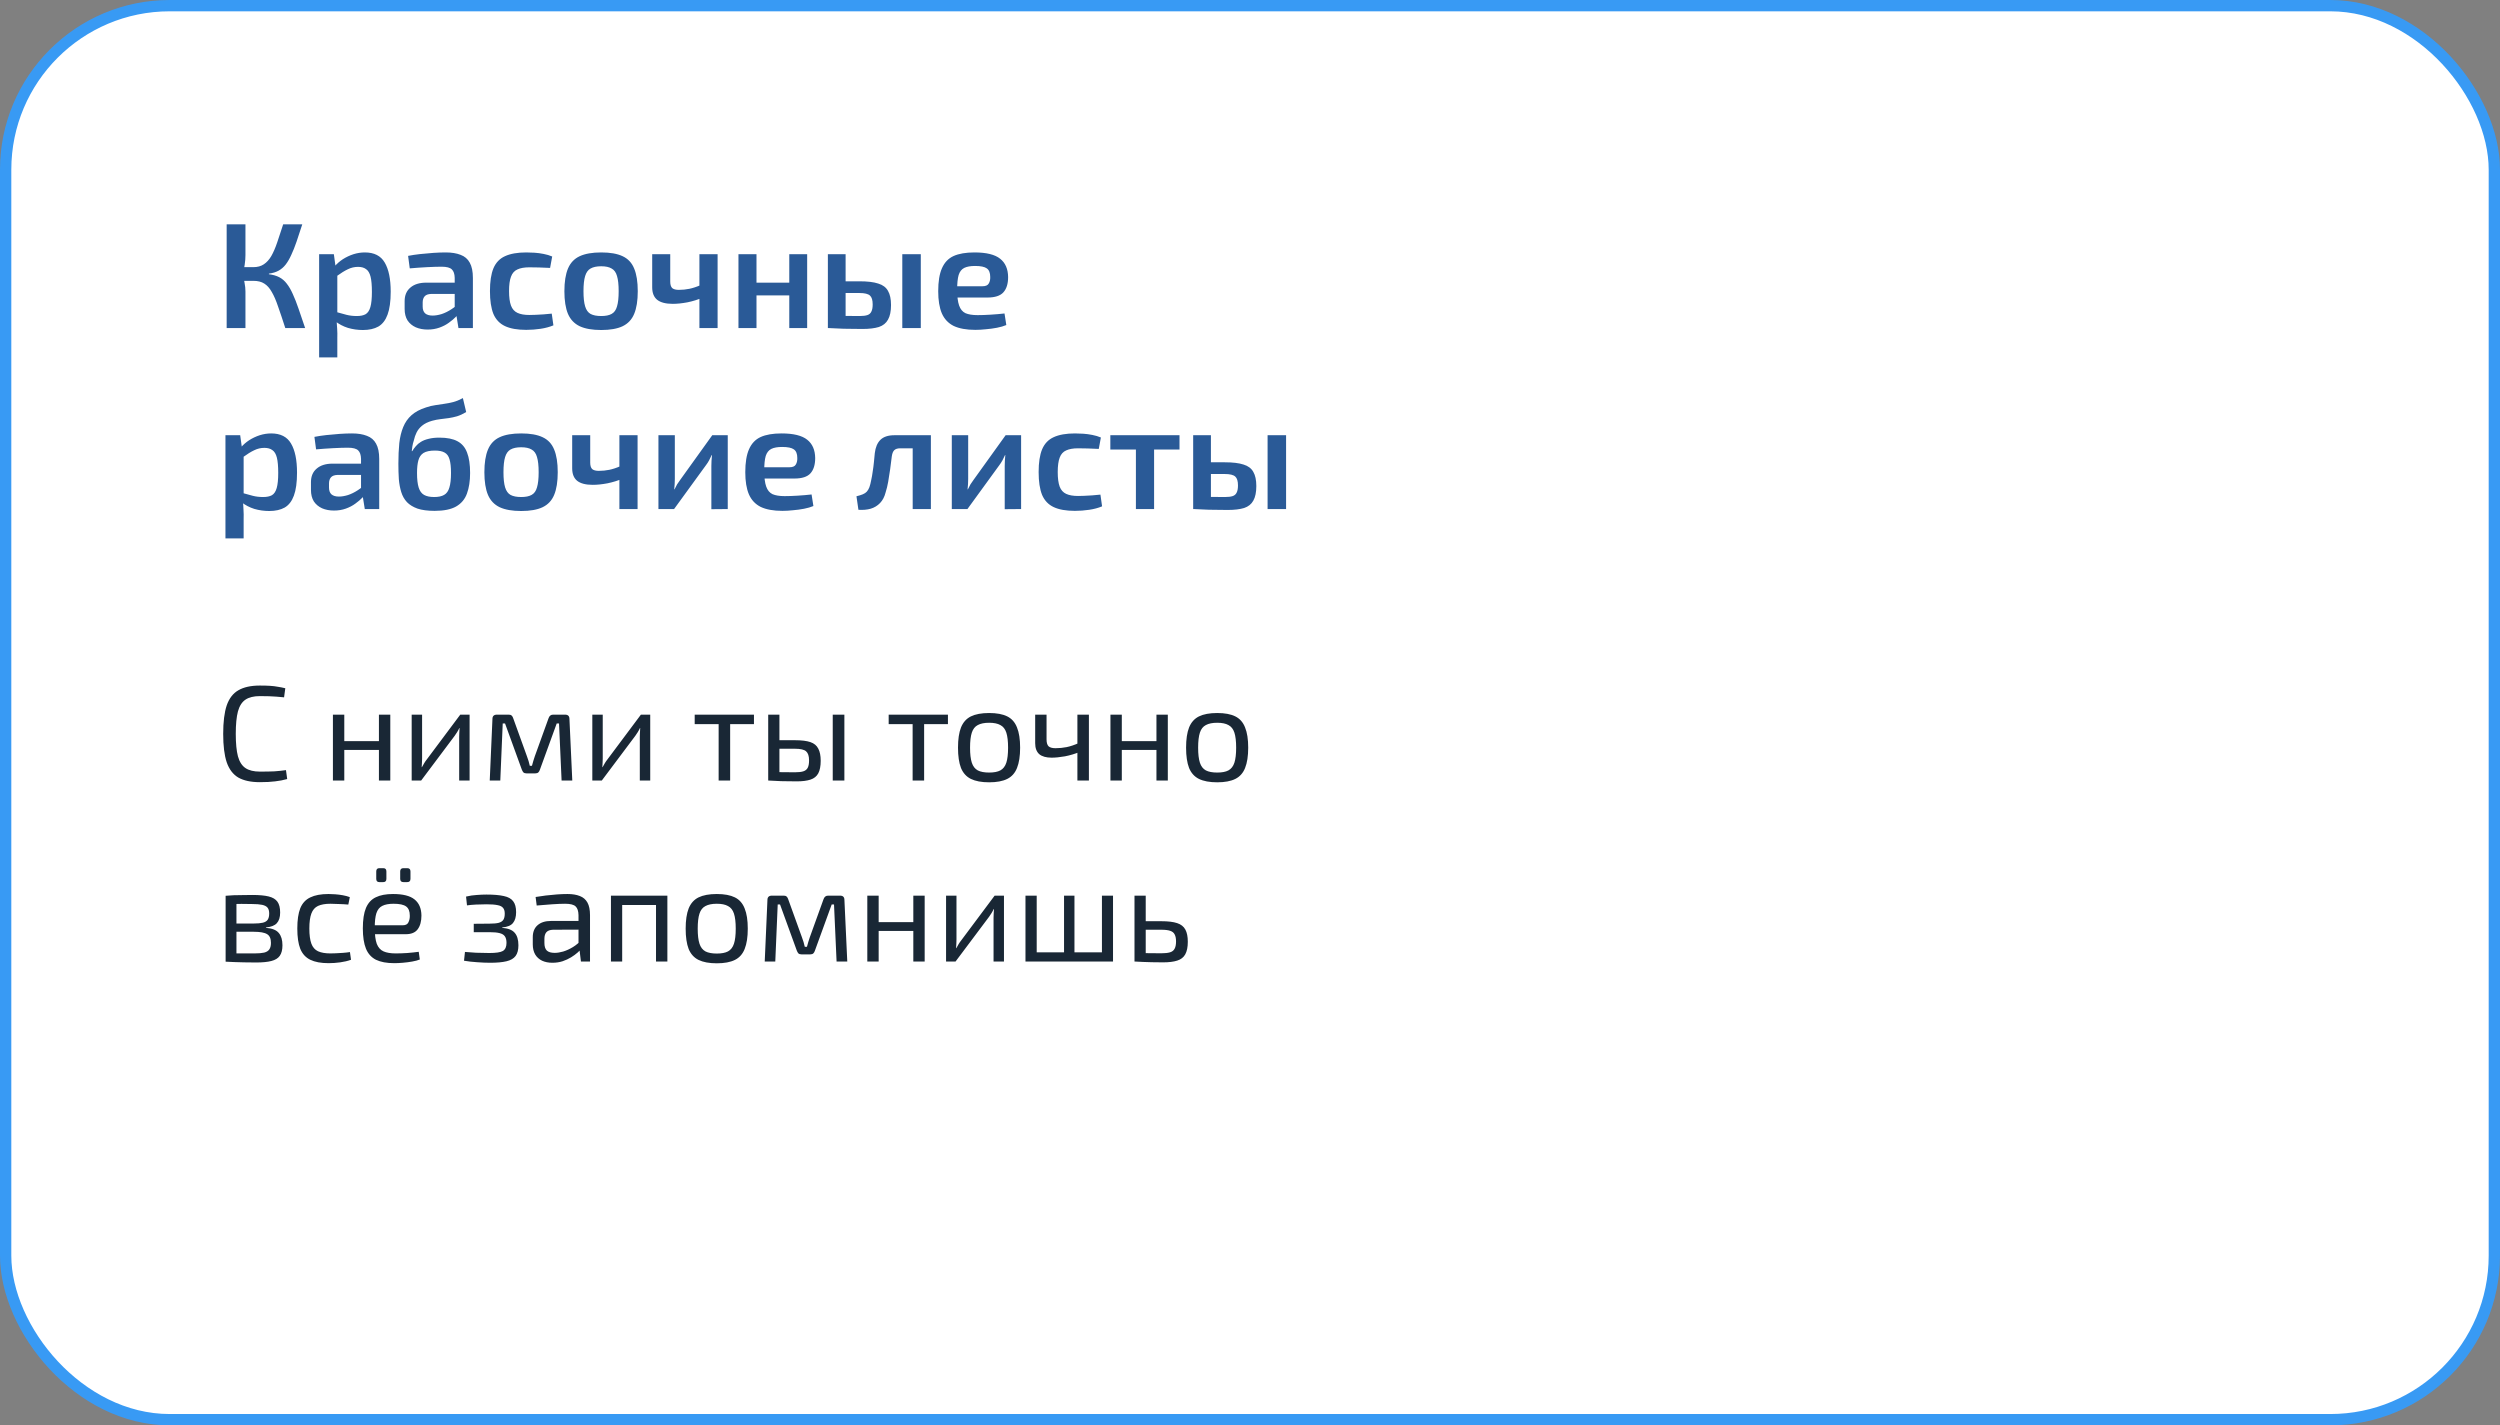
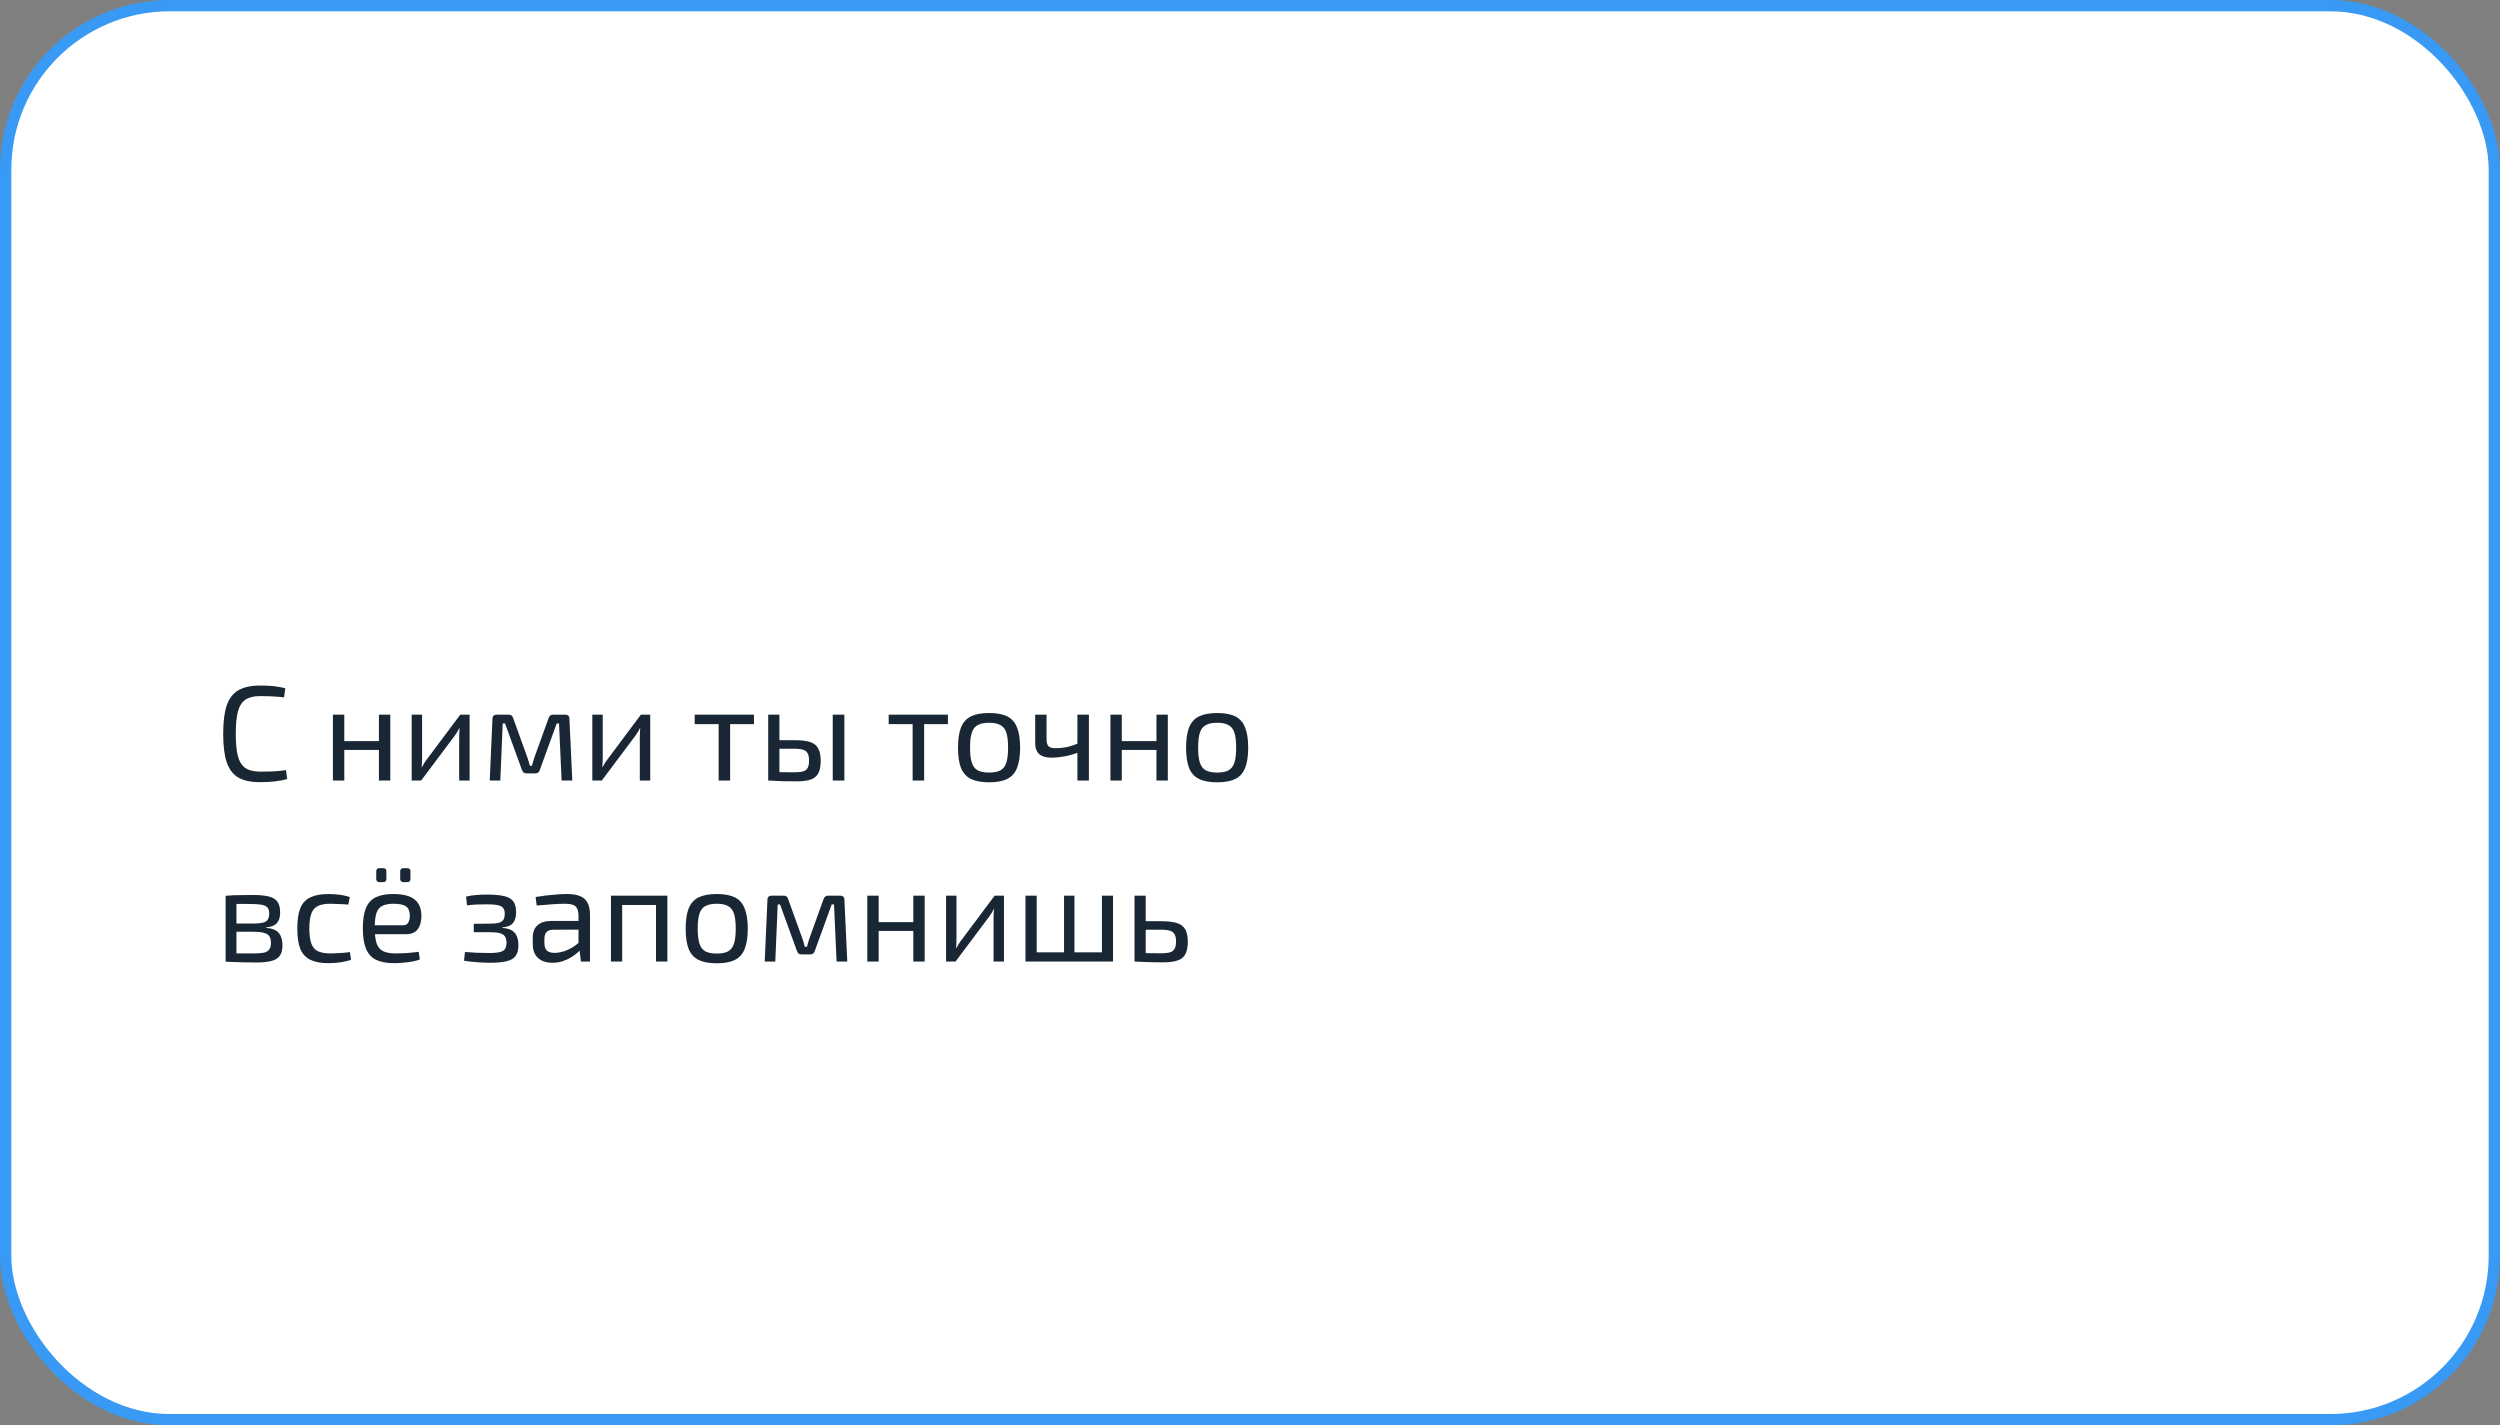
<svg xmlns="http://www.w3.org/2000/svg" width="221" height="126" viewBox="0 0 221 126" fill="none">
  <rect x="0" y="0" width="221" height="126" fill="#808080" stroke="none" />
  <rect x="0.5" y="0.5" width="220" height="125" rx="14.5" fill="white" stroke="#389AF4" />
  <path d="M22.971 60.603C23.322 60.603 23.621 60.611 23.868 60.627C24.124 60.643 24.355 60.671 24.562 60.711C24.777 60.742 24.997 60.786 25.22 60.842L25.112 61.644C24.873 61.62 24.65 61.6 24.443 61.584C24.243 61.568 24.028 61.556 23.797 61.548C23.565 61.54 23.29 61.536 22.971 61.536C22.437 61.536 22.014 61.64 21.703 61.847C21.392 62.054 21.169 62.401 21.034 62.888C20.906 63.374 20.842 64.036 20.842 64.873C20.842 65.71 20.906 66.372 21.034 66.859C21.169 67.345 21.392 67.692 21.703 67.9C22.014 68.107 22.437 68.21 22.971 68.21C23.482 68.21 23.908 68.203 24.251 68.187C24.602 68.163 24.945 68.127 25.28 68.079L25.388 68.868C25.045 68.964 24.69 69.032 24.323 69.072C23.964 69.12 23.514 69.144 22.971 69.144C22.182 69.144 21.548 69.008 21.069 68.737C20.599 68.458 20.256 68.007 20.041 67.385C19.833 66.763 19.73 65.926 19.73 64.873C19.73 63.821 19.833 62.983 20.041 62.361C20.256 61.739 20.599 61.293 21.069 61.022C21.548 60.742 22.182 60.603 22.971 60.603ZM30.435 63.175V69H29.43V63.175H30.435ZM33.605 65.519V66.297H30.363V65.519H33.605ZM34.502 63.175V69H33.497V63.175H34.502ZM41.512 63.175V69H40.591V65.136C40.591 65.009 40.595 64.885 40.603 64.766C40.611 64.638 40.619 64.502 40.627 64.359H40.603C40.555 64.471 40.491 64.59 40.411 64.718C40.34 64.837 40.268 64.945 40.196 65.041L37.23 69H36.392V63.175H37.313V67.038C37.313 67.166 37.309 67.293 37.301 67.421C37.301 67.541 37.293 67.672 37.278 67.816H37.301C37.365 67.696 37.433 67.577 37.505 67.457C37.577 67.337 37.648 67.234 37.72 67.146L40.687 63.175H41.512ZM49.956 63.175C50.211 63.175 50.339 63.302 50.339 63.557L50.59 69H49.645L49.418 63.952H49.214L47.731 68.031C47.699 68.135 47.651 68.219 47.587 68.282C47.524 68.338 47.436 68.366 47.324 68.366H46.535C46.423 68.366 46.336 68.338 46.272 68.282C46.216 68.219 46.168 68.135 46.128 68.031L44.645 63.952H44.441L44.226 69H43.293L43.532 63.557C43.532 63.302 43.664 63.175 43.927 63.175H44.98C45.091 63.175 45.175 63.203 45.231 63.258C45.295 63.314 45.343 63.398 45.374 63.51L46.583 66.859C46.639 67.002 46.686 67.142 46.726 67.278C46.766 67.413 46.802 67.553 46.834 67.696H47.025C47.065 67.545 47.105 67.401 47.145 67.266C47.185 67.13 47.229 66.994 47.276 66.859L48.485 63.51C48.556 63.286 48.692 63.175 48.891 63.175H49.956ZM57.48 63.175V69H56.559V65.136C56.559 65.009 56.563 64.885 56.571 64.766C56.579 64.638 56.587 64.502 56.595 64.359H56.571C56.523 64.471 56.46 64.59 56.38 64.718C56.308 64.837 56.236 64.945 56.165 65.041L53.198 69H52.361V63.175H53.282V67.038C53.282 67.166 53.278 67.293 53.27 67.421C53.27 67.541 53.262 67.672 53.246 67.816H53.27C53.334 67.696 53.401 67.577 53.473 67.457C53.545 67.337 53.617 67.234 53.688 67.146L56.655 63.175H57.48ZM64.545 63.175V69H63.528V63.175H64.545ZM66.65 63.175V64.012H61.411V63.175H66.65ZM70.277 65.435C70.859 65.435 71.314 65.491 71.641 65.603C71.968 65.715 72.199 65.906 72.334 66.177C72.478 66.44 72.55 66.799 72.55 67.254C72.55 67.724 72.478 68.095 72.334 68.366C72.191 68.629 71.964 68.813 71.653 68.916C71.342 69.02 70.935 69.072 70.433 69.072C70.05 69.072 69.719 69.068 69.44 69.06C69.161 69.06 68.905 69.052 68.674 69.036C68.443 69.028 68.2 69.016 67.945 69L68.076 68.234C68.22 68.242 68.487 68.25 68.877 68.258C69.276 68.266 69.743 68.27 70.277 68.27C70.588 68.27 70.831 68.242 71.007 68.187C71.19 68.131 71.322 68.027 71.401 67.876C71.481 67.724 71.521 67.505 71.521 67.218C71.521 66.835 71.433 66.568 71.258 66.416C71.09 66.265 70.763 66.189 70.277 66.189H68.064V65.435H70.277ZM68.901 63.175V69H67.909V63.175H68.901ZM74.643 63.175V69H73.614V63.175H74.643ZM81.693 63.175V69H80.676V63.175H81.693ZM83.798 63.175V64.012H78.559V63.175H83.798ZM87.439 63.031C88.109 63.031 88.644 63.131 89.042 63.33C89.441 63.529 89.728 63.856 89.904 64.311C90.087 64.758 90.179 65.352 90.179 66.093C90.179 66.835 90.087 67.433 89.904 67.888C89.728 68.334 89.441 68.657 89.042 68.856C88.644 69.056 88.109 69.156 87.439 69.156C86.77 69.156 86.231 69.056 85.825 68.856C85.426 68.657 85.135 68.334 84.951 67.888C84.776 67.433 84.688 66.835 84.688 66.093C84.688 65.352 84.776 64.758 84.951 64.311C85.135 63.856 85.426 63.529 85.825 63.33C86.231 63.131 86.77 63.031 87.439 63.031ZM87.439 63.892C87.017 63.892 86.682 63.96 86.435 64.096C86.188 64.223 86.012 64.447 85.908 64.766C85.805 65.085 85.753 65.527 85.753 66.093C85.753 66.659 85.805 67.102 85.908 67.421C86.012 67.74 86.188 67.967 86.435 68.103C86.682 68.231 87.017 68.294 87.439 68.294C87.862 68.294 88.193 68.231 88.432 68.103C88.68 67.967 88.855 67.74 88.959 67.421C89.062 67.102 89.114 66.659 89.114 66.093C89.114 65.527 89.062 65.085 88.959 64.766C88.855 64.447 88.68 64.223 88.432 64.096C88.193 63.96 87.862 63.892 87.439 63.892ZM92.515 63.175V65.364C92.515 65.651 92.575 65.854 92.694 65.974C92.822 66.085 93.025 66.141 93.304 66.141C93.639 66.141 93.966 66.109 94.285 66.046C94.604 65.982 94.963 65.862 95.362 65.687L95.457 66.464C95.035 66.64 94.596 66.771 94.141 66.859C93.687 66.939 93.296 66.978 92.969 66.978C92.483 66.978 92.116 66.875 91.869 66.668C91.629 66.452 91.51 66.129 91.51 65.699V63.175H92.515ZM96.259 63.175V69H95.242V63.175H96.259ZM99.168 63.175V69H98.163V63.175H99.168ZM102.338 65.519V66.297H99.096V65.519H102.338ZM103.235 63.175V69H102.23V63.175H103.235ZM107.601 63.031C108.271 63.031 108.806 63.131 109.204 63.33C109.603 63.529 109.89 63.856 110.066 64.311C110.249 64.758 110.341 65.352 110.341 66.093C110.341 66.835 110.249 67.433 110.066 67.888C109.89 68.334 109.603 68.657 109.204 68.856C108.806 69.056 108.271 69.156 107.601 69.156C106.932 69.156 106.393 69.056 105.987 68.856C105.588 68.657 105.297 68.334 105.113 67.888C104.938 67.433 104.85 66.835 104.85 66.093C104.85 65.352 104.938 64.758 105.113 64.311C105.297 63.856 105.588 63.529 105.987 63.33C106.393 63.131 106.932 63.031 107.601 63.031ZM107.601 63.892C107.179 63.892 106.844 63.96 106.597 64.096C106.349 64.223 106.174 64.447 106.07 64.766C105.967 65.085 105.915 65.527 105.915 66.093C105.915 66.659 105.967 67.102 106.07 67.421C106.174 67.74 106.349 67.967 106.597 68.103C106.844 68.231 107.179 68.294 107.601 68.294C108.024 68.294 108.355 68.231 108.594 68.103C108.842 67.967 109.017 67.74 109.121 67.421C109.224 67.102 109.276 66.659 109.276 66.093C109.276 65.527 109.224 65.085 109.121 64.766C109.017 64.447 108.842 64.223 108.594 64.096C108.355 63.96 108.024 63.892 107.601 63.892ZM22.313 79.115C22.919 79.115 23.398 79.159 23.749 79.246C24.108 79.334 24.367 79.49 24.526 79.713C24.686 79.936 24.765 80.255 24.765 80.67C24.765 81.085 24.666 81.4 24.466 81.615C24.275 81.822 23.956 81.946 23.51 81.986V82.022C24.052 82.061 24.431 82.213 24.646 82.476C24.861 82.731 24.969 83.094 24.969 83.565C24.969 83.963 24.889 84.274 24.73 84.498C24.578 84.713 24.331 84.864 23.988 84.952C23.653 85.04 23.203 85.084 22.636 85.084C22.23 85.084 21.875 85.08 21.572 85.072C21.269 85.072 20.99 85.064 20.734 85.048C20.487 85.04 20.224 85.028 19.945 85.012L20.088 84.258C20.248 84.266 20.543 84.274 20.974 84.282C21.404 84.282 21.911 84.282 22.493 84.282C22.852 84.282 23.139 84.258 23.354 84.21C23.569 84.155 23.721 84.059 23.809 83.923C23.904 83.788 23.952 83.597 23.952 83.349C23.952 82.975 23.84 82.719 23.617 82.584C23.394 82.44 22.999 82.368 22.433 82.368H20.077V81.639H22.433C22.768 81.639 23.035 81.615 23.234 81.567C23.434 81.519 23.577 81.431 23.665 81.304C23.753 81.168 23.797 80.985 23.797 80.754C23.797 80.53 23.749 80.359 23.653 80.239C23.557 80.12 23.398 80.036 23.175 79.988C22.951 79.94 22.652 79.916 22.277 79.916C21.935 79.908 21.624 79.904 21.345 79.904C21.073 79.904 20.834 79.908 20.627 79.916C20.419 79.916 20.24 79.924 20.088 79.94L19.945 79.187C20.192 79.163 20.427 79.147 20.651 79.139C20.874 79.131 21.117 79.127 21.38 79.127C21.643 79.119 21.954 79.115 22.313 79.115ZM20.902 79.187V85.012H19.945V79.187H20.902ZM29.045 79.031C29.22 79.031 29.416 79.039 29.631 79.055C29.854 79.071 30.077 79.099 30.301 79.139C30.524 79.179 30.731 79.234 30.923 79.306L30.791 79.964C30.528 79.94 30.249 79.924 29.954 79.916C29.667 79.9 29.419 79.892 29.212 79.892C28.758 79.892 28.391 79.956 28.112 80.084C27.84 80.211 27.645 80.435 27.526 80.754C27.406 81.073 27.346 81.515 27.346 82.081C27.346 82.647 27.406 83.094 27.526 83.421C27.645 83.74 27.84 83.963 28.112 84.091C28.391 84.219 28.758 84.282 29.212 84.282C29.332 84.282 29.487 84.278 29.679 84.27C29.878 84.262 30.085 84.25 30.301 84.234C30.524 84.219 30.735 84.195 30.935 84.163L31.03 84.844C30.743 84.948 30.424 85.024 30.073 85.072C29.73 85.12 29.388 85.144 29.045 85.144C28.375 85.144 27.837 85.044 27.43 84.844C27.023 84.645 26.728 84.322 26.545 83.876C26.369 83.429 26.282 82.831 26.282 82.081C26.282 81.332 26.369 80.734 26.545 80.287C26.728 79.841 27.023 79.522 27.43 79.33C27.837 79.131 28.375 79.031 29.045 79.031ZM34.743 79.031C35.62 79.031 36.254 79.191 36.645 79.51C37.044 79.829 37.247 80.303 37.255 80.933C37.255 81.451 37.143 81.858 36.92 82.153C36.705 82.44 36.354 82.584 35.867 82.584H32.458V81.794H35.604C35.859 81.794 36.027 81.707 36.106 81.531C36.194 81.348 36.234 81.148 36.226 80.933C36.226 80.558 36.118 80.291 35.903 80.132C35.688 79.972 35.317 79.892 34.791 79.892C34.368 79.892 34.033 79.956 33.786 80.084C33.547 80.203 33.375 80.419 33.272 80.73C33.176 81.033 33.128 81.459 33.128 82.01C33.128 82.632 33.188 83.106 33.307 83.433C33.435 83.76 33.635 83.983 33.906 84.103C34.177 84.222 34.536 84.282 34.982 84.282C35.301 84.282 35.644 84.27 36.011 84.246C36.386 84.215 36.721 84.179 37.016 84.139L37.111 84.821C36.936 84.892 36.713 84.952 36.441 85C36.17 85.048 35.891 85.084 35.604 85.108C35.325 85.132 35.074 85.144 34.851 85.144C34.189 85.144 33.65 85.044 33.236 84.844C32.829 84.637 32.534 84.31 32.351 83.864C32.167 83.409 32.075 82.811 32.075 82.069C32.075 81.304 32.167 80.702 32.351 80.263C32.542 79.817 32.833 79.502 33.224 79.318C33.614 79.127 34.121 79.031 34.743 79.031ZM35.999 76.746C36.19 76.746 36.286 76.842 36.286 77.034V77.691C36.286 77.883 36.19 77.978 35.999 77.978H35.664C35.473 77.978 35.377 77.883 35.377 77.691V77.034C35.377 76.842 35.473 76.746 35.664 76.746H35.999ZM33.882 76.746C34.065 76.746 34.157 76.842 34.157 77.034V77.691C34.157 77.883 34.065 77.978 33.882 77.978H33.535C33.351 77.978 33.26 77.883 33.26 77.691V77.034C33.26 76.842 33.351 76.746 33.535 76.746H33.882ZM42.993 79.079C43.639 79.079 44.153 79.123 44.536 79.21C44.919 79.29 45.194 79.442 45.361 79.665C45.537 79.888 45.624 80.211 45.624 80.634C45.624 81.049 45.533 81.368 45.349 81.591C45.174 81.814 44.855 81.946 44.392 81.986V82.022C44.911 82.061 45.278 82.205 45.493 82.452C45.716 82.699 45.828 83.07 45.828 83.565C45.828 83.971 45.744 84.286 45.577 84.51C45.409 84.733 45.142 84.888 44.775 84.976C44.408 85.064 43.926 85.108 43.328 85.108C42.969 85.108 42.586 85.092 42.179 85.06C41.773 85.036 41.386 84.992 41.019 84.928L41.103 84.151C41.366 84.175 41.693 84.199 42.084 84.222C42.483 84.238 42.873 84.246 43.256 84.246C43.846 84.246 44.245 84.187 44.452 84.067C44.667 83.939 44.775 83.7 44.775 83.349C44.775 83.102 44.727 82.911 44.632 82.775C44.544 82.64 44.388 82.544 44.165 82.488C43.95 82.432 43.655 82.404 43.28 82.404H41.88V81.663L43.268 81.651C43.619 81.651 43.89 81.627 44.081 81.579C44.281 81.523 44.42 81.431 44.5 81.304C44.58 81.176 44.62 80.997 44.62 80.766C44.62 80.534 44.568 80.363 44.464 80.251C44.368 80.132 44.205 80.052 43.974 80.012C43.742 79.964 43.419 79.94 43.005 79.94C42.694 79.94 42.383 79.948 42.072 79.964C41.761 79.98 41.498 80.004 41.282 80.036L41.199 79.258C41.526 79.179 41.844 79.131 42.156 79.115C42.474 79.091 42.754 79.079 42.993 79.079ZM50.171 79.031C50.602 79.031 50.965 79.091 51.26 79.21C51.555 79.322 51.778 79.514 51.929 79.785C52.081 80.056 52.157 80.427 52.157 80.897V85H51.355L51.2 83.732L51.14 83.6V80.897C51.132 80.538 51.048 80.283 50.889 80.132C50.729 79.972 50.418 79.892 49.956 79.892C49.645 79.892 49.258 79.908 48.795 79.94C48.341 79.972 47.89 80.008 47.444 80.048L47.348 79.294C47.619 79.246 47.918 79.203 48.245 79.163C48.572 79.123 48.903 79.091 49.238 79.067C49.573 79.043 49.884 79.031 50.171 79.031ZM51.678 81.412L51.666 82.177L48.891 82.189C48.612 82.197 48.413 82.273 48.293 82.416C48.181 82.552 48.126 82.743 48.126 82.99V83.361C48.126 83.664 48.197 83.888 48.341 84.031C48.492 84.167 48.724 84.234 49.035 84.234C49.258 84.234 49.509 84.195 49.788 84.115C50.075 84.027 50.362 83.895 50.65 83.72C50.937 83.545 51.2 83.321 51.439 83.05V83.804C51.359 83.915 51.236 84.047 51.068 84.199C50.909 84.342 50.713 84.486 50.482 84.629C50.259 84.765 50.008 84.88 49.728 84.976C49.449 85.064 49.15 85.108 48.831 85.108C48.488 85.108 48.185 85.048 47.922 84.928C47.659 84.801 47.456 84.617 47.312 84.378C47.169 84.131 47.097 83.832 47.097 83.481V82.847C47.097 82.392 47.236 82.041 47.516 81.794C47.803 81.539 48.201 81.412 48.712 81.412H51.678ZM58.996 79.175V85H57.991V79.175H58.996ZM55.001 79.175V85H54.008V79.175H55.001ZM58.099 79.175L58.087 80H54.941V79.175H58.099ZM63.364 79.031C64.034 79.031 64.568 79.131 64.967 79.33C65.366 79.529 65.653 79.856 65.828 80.311C66.012 80.758 66.103 81.352 66.103 82.093C66.103 82.835 66.012 83.433 65.828 83.888C65.653 84.334 65.366 84.657 64.967 84.856C64.568 85.056 64.034 85.156 63.364 85.156C62.694 85.156 62.156 85.056 61.749 84.856C61.351 84.657 61.06 84.334 60.876 83.888C60.701 83.433 60.613 82.835 60.613 82.093C60.613 81.352 60.701 80.758 60.876 80.311C61.06 79.856 61.351 79.529 61.749 79.33C62.156 79.131 62.694 79.031 63.364 79.031ZM63.364 79.892C62.941 79.892 62.607 79.96 62.359 80.096C62.112 80.223 61.937 80.447 61.833 80.766C61.729 81.085 61.678 81.527 61.678 82.093C61.678 82.659 61.729 83.102 61.833 83.421C61.937 83.74 62.112 83.967 62.359 84.103C62.607 84.231 62.941 84.294 63.364 84.294C63.787 84.294 64.118 84.231 64.357 84.103C64.604 83.967 64.78 83.74 64.883 83.421C64.987 83.102 65.039 82.659 65.039 82.093C65.039 81.527 64.987 81.085 64.883 80.766C64.78 80.447 64.604 80.223 64.357 80.096C64.118 79.96 63.787 79.892 63.364 79.892ZM74.265 79.175C74.52 79.175 74.647 79.302 74.647 79.557L74.899 85H73.954L73.727 79.952H73.523L72.04 84.031C72.008 84.135 71.96 84.219 71.896 84.282C71.833 84.338 71.745 84.366 71.633 84.366H70.844C70.732 84.366 70.644 84.338 70.581 84.282C70.525 84.219 70.477 84.135 70.437 84.031L68.954 79.952H68.75L68.535 85H67.602L67.841 79.557C67.841 79.302 67.973 79.175 68.236 79.175H69.289C69.4 79.175 69.484 79.203 69.54 79.258C69.604 79.314 69.651 79.398 69.683 79.51L70.892 82.859C70.947 83.002 70.995 83.142 71.035 83.278C71.075 83.413 71.111 83.553 71.143 83.696H71.334C71.374 83.545 71.414 83.401 71.454 83.266C71.494 83.13 71.537 82.994 71.585 82.859L72.793 79.51C72.865 79.286 73.001 79.175 73.2 79.175H74.265ZM77.674 79.175V85H76.67V79.175H77.674ZM80.844 81.519V82.297H77.603V81.519H80.844ZM81.741 79.175V85H80.737V79.175H81.741ZM88.751 79.175V85H87.83V81.136C87.83 81.009 87.834 80.885 87.842 80.766C87.85 80.638 87.858 80.502 87.866 80.359H87.842C87.794 80.471 87.731 80.59 87.651 80.718C87.579 80.837 87.507 80.945 87.436 81.041L84.469 85H83.632V79.175H84.553V83.038C84.553 83.166 84.549 83.293 84.541 83.421C84.541 83.541 84.533 83.672 84.517 83.816H84.541C84.605 83.696 84.672 83.577 84.744 83.457C84.816 83.337 84.888 83.234 84.96 83.146L87.926 79.175H88.751ZM91.645 79.175V85H90.652V79.175H91.645ZM97.686 84.187V85H91.561V84.187H97.686ZM94.982 79.175V85H94.061V79.175H94.982ZM98.391 79.175V85H97.411V79.175H98.391ZM102.658 81.435C103.256 81.435 103.722 81.491 104.057 81.603C104.4 81.715 104.643 81.906 104.787 82.177C104.93 82.44 105.002 82.799 105.002 83.254C105.002 83.724 104.926 84.095 104.775 84.366C104.631 84.629 104.396 84.813 104.069 84.916C103.75 85.02 103.332 85.072 102.813 85.072C102.43 85.072 102.1 85.068 101.82 85.06C101.541 85.06 101.286 85.052 101.055 85.036C100.824 85.028 100.58 85.016 100.325 85L100.457 84.234C100.6 84.242 100.867 84.25 101.258 84.258C101.657 84.266 102.123 84.27 102.658 84.27C102.977 84.27 103.232 84.242 103.423 84.187C103.615 84.131 103.75 84.027 103.83 83.876C103.918 83.724 103.962 83.505 103.962 83.218C103.962 82.963 103.922 82.759 103.842 82.608C103.77 82.456 103.639 82.349 103.447 82.285C103.264 82.221 103.001 82.189 102.658 82.189H100.445V81.435H102.658ZM101.282 79.175V85H100.289V79.175H101.282Z" fill="#192735" />
-   <path d="M26.722 19.829C26.536 20.396 26.367 20.906 26.217 21.358C26.066 21.801 25.911 22.191 25.752 22.527C25.601 22.864 25.437 23.148 25.26 23.378C25.083 23.608 24.875 23.79 24.635 23.923C24.396 24.056 24.108 24.144 23.771 24.189V24.242C24.126 24.286 24.431 24.375 24.689 24.508C24.945 24.641 25.167 24.831 25.353 25.079C25.548 25.327 25.725 25.633 25.885 25.996C26.053 26.36 26.221 26.789 26.39 27.285C26.558 27.782 26.753 28.353 26.974 29H25.22C24.981 28.256 24.768 27.622 24.582 27.099C24.405 26.568 24.219 26.138 24.024 25.81C23.838 25.474 23.616 25.225 23.359 25.066C23.111 24.906 22.792 24.827 22.402 24.827L22.389 23.617C22.761 23.617 23.071 23.533 23.32 23.365C23.576 23.196 23.798 22.953 23.984 22.634C24.17 22.306 24.343 21.907 24.502 21.438C24.662 20.968 24.839 20.432 25.034 19.829H26.722ZM21.698 19.829V22.541C21.698 22.824 21.676 23.108 21.632 23.391C21.596 23.666 21.538 23.936 21.459 24.202C21.521 24.459 21.574 24.725 21.618 25C21.671 25.265 21.698 25.522 21.698 25.77V29H20.037V19.829H21.698ZM22.947 23.617V24.827H21.246V23.617H22.947ZM32.252 22.315C33.076 22.315 33.66 22.612 34.006 23.205C34.36 23.799 34.538 24.658 34.538 25.784C34.538 26.643 34.444 27.321 34.258 27.817C34.081 28.304 33.811 28.654 33.448 28.867C33.084 29.071 32.628 29.173 32.079 29.173C31.627 29.173 31.188 29.111 30.763 28.987C30.338 28.854 29.952 28.65 29.607 28.375L29.713 27.578C30.059 27.675 30.364 27.759 30.63 27.83C30.905 27.901 31.21 27.937 31.547 27.937C31.866 27.937 32.123 27.884 32.318 27.777C32.513 27.662 32.655 27.449 32.743 27.139C32.832 26.829 32.876 26.382 32.876 25.797C32.876 25.221 32.836 24.773 32.757 24.455C32.677 24.136 32.544 23.914 32.358 23.79C32.181 23.657 31.946 23.591 31.654 23.591C31.334 23.591 31.033 23.662 30.75 23.803C30.466 23.936 30.143 24.136 29.779 24.401L29.58 23.551C29.784 23.311 30.027 23.099 30.311 22.913C30.604 22.727 30.914 22.581 31.241 22.474C31.578 22.368 31.915 22.315 32.252 22.315ZM29.514 22.474L29.686 23.737L29.819 23.923V28.136L29.753 28.296C29.779 28.552 29.797 28.809 29.806 29.067C29.824 29.332 29.828 29.602 29.819 29.877V31.592H28.211V22.474H29.514ZM39.398 22.315C39.921 22.315 40.36 22.386 40.714 22.527C41.077 22.66 41.348 22.891 41.525 23.218C41.711 23.546 41.804 23.998 41.804 24.574V29H40.528L40.302 27.591L40.196 27.405V24.561C40.187 24.215 40.103 23.967 39.943 23.817C39.784 23.657 39.483 23.577 39.039 23.577C38.694 23.577 38.264 23.591 37.75 23.617C37.245 23.644 36.736 23.679 36.222 23.724L36.076 22.62C36.386 22.558 36.736 22.505 37.126 22.461C37.524 22.417 37.919 22.381 38.309 22.355C38.707 22.328 39.071 22.315 39.398 22.315ZM41.113 24.986L41.1 25.983H38.122C37.848 25.992 37.653 26.063 37.538 26.196C37.422 26.329 37.365 26.51 37.365 26.741V27.099C37.365 27.365 37.436 27.565 37.578 27.698C37.728 27.83 37.95 27.897 38.242 27.897C38.481 27.897 38.747 27.853 39.039 27.764C39.332 27.666 39.62 27.525 39.903 27.339C40.196 27.153 40.457 26.931 40.688 26.674V27.511C40.608 27.644 40.484 27.804 40.315 27.99C40.147 28.167 39.939 28.344 39.691 28.521C39.452 28.699 39.172 28.845 38.853 28.96C38.534 29.075 38.184 29.133 37.803 29.133C37.414 29.133 37.064 29.067 36.754 28.933C36.443 28.792 36.2 28.588 36.023 28.322C35.854 28.047 35.77 27.711 35.77 27.312V26.621C35.77 26.107 35.938 25.708 36.275 25.425C36.612 25.132 37.081 24.986 37.684 24.986H41.113ZM46.528 22.315C46.75 22.315 46.993 22.324 47.259 22.341C47.525 22.359 47.791 22.395 48.057 22.448C48.331 22.501 48.584 22.576 48.814 22.674L48.628 23.684C48.3 23.666 47.972 23.653 47.645 23.644C47.326 23.635 47.042 23.631 46.794 23.631C46.36 23.631 46.01 23.692 45.744 23.817C45.478 23.932 45.288 24.144 45.173 24.455C45.057 24.756 45 25.181 45 25.73C45 26.28 45.057 26.71 45.173 27.02C45.288 27.321 45.478 27.534 45.744 27.658C46.01 27.782 46.36 27.844 46.794 27.844C46.936 27.844 47.117 27.839 47.339 27.83C47.56 27.822 47.795 27.808 48.043 27.791C48.3 27.773 48.544 27.751 48.774 27.724L48.921 28.761C48.584 28.902 48.203 29.004 47.778 29.067C47.361 29.128 46.94 29.16 46.515 29.16C45.735 29.16 45.111 29.049 44.641 28.827C44.171 28.606 43.83 28.247 43.617 27.751C43.414 27.246 43.312 26.572 43.312 25.73C43.312 24.889 43.414 24.22 43.617 23.724C43.83 23.218 44.171 22.86 44.641 22.647C45.119 22.425 45.748 22.315 46.528 22.315ZM53.149 22.315C53.937 22.315 54.566 22.425 55.036 22.647C55.514 22.869 55.855 23.232 56.059 23.737C56.272 24.242 56.378 24.911 56.378 25.744C56.378 26.577 56.272 27.246 56.059 27.751C55.855 28.247 55.514 28.61 55.036 28.84C54.566 29.062 53.937 29.173 53.149 29.173C52.36 29.173 51.727 29.062 51.248 28.84C50.77 28.61 50.424 28.247 50.211 27.751C49.999 27.246 49.892 26.577 49.892 25.744C49.892 24.911 49.999 24.242 50.211 23.737C50.424 23.232 50.77 22.869 51.248 22.647C51.727 22.425 52.36 22.315 53.149 22.315ZM53.149 23.538C52.75 23.538 52.435 23.604 52.205 23.737C51.983 23.861 51.824 24.082 51.727 24.401C51.629 24.72 51.58 25.168 51.58 25.744C51.58 26.32 51.629 26.767 51.727 27.086C51.824 27.405 51.983 27.627 52.205 27.751C52.435 27.875 52.75 27.937 53.149 27.937C53.538 27.937 53.844 27.875 54.066 27.751C54.296 27.627 54.456 27.405 54.544 27.086C54.642 26.767 54.69 26.32 54.69 25.744C54.69 25.168 54.642 24.72 54.544 24.401C54.456 24.082 54.296 23.861 54.066 23.737C53.844 23.604 53.538 23.538 53.149 23.538ZM59.249 22.474V24.893C59.249 25.159 59.307 25.349 59.422 25.465C59.546 25.571 59.741 25.624 60.007 25.624C60.326 25.624 60.636 25.593 60.937 25.531C61.247 25.469 61.593 25.354 61.974 25.186L62.133 26.302C61.699 26.488 61.243 26.63 60.764 26.727C60.286 26.816 59.856 26.86 59.475 26.86C58.855 26.86 58.394 26.741 58.093 26.501C57.8 26.262 57.654 25.894 57.654 25.398V22.474H59.249ZM63.436 22.474V29H61.828V22.474H63.436ZM66.874 22.474V29H65.28V22.474H66.874ZM69.892 24.986V26.116H66.795V24.986H69.892ZM71.353 22.474V29H69.772V22.474H71.353ZM75.975 24.867C76.684 24.867 77.238 24.933 77.636 25.066C78.044 25.19 78.332 25.407 78.5 25.717C78.678 26.018 78.766 26.435 78.766 26.966C78.766 27.516 78.678 27.946 78.5 28.256C78.332 28.566 78.062 28.783 77.69 28.907C77.317 29.022 76.835 29.08 76.241 29.08C75.78 29.08 75.381 29.075 75.045 29.067C74.708 29.067 74.398 29.058 74.114 29.04C73.84 29.031 73.547 29.018 73.237 29L73.397 27.897C73.556 27.906 73.866 27.915 74.327 27.923C74.797 27.932 75.346 27.937 75.975 27.937C76.276 27.937 76.507 27.91 76.666 27.857C76.835 27.804 76.954 27.702 77.025 27.551C77.105 27.401 77.145 27.188 77.145 26.913C77.145 26.532 77.065 26.271 76.906 26.129C76.746 25.979 76.436 25.903 75.975 25.903H73.383V24.867H75.975ZM74.752 22.474V29H73.184V22.474H74.752ZM81.398 22.474V29H79.763V22.474H81.398ZM86.141 22.315C87.195 22.315 87.953 22.501 88.413 22.873C88.874 23.236 89.109 23.777 89.118 24.494C89.118 25.088 88.976 25.54 88.692 25.85C88.418 26.151 87.948 26.302 87.284 26.302H83.549V25.305H86.845C87.129 25.305 87.315 25.225 87.403 25.066C87.501 24.906 87.545 24.712 87.536 24.481C87.536 24.118 87.434 23.865 87.231 23.724C87.036 23.582 86.69 23.511 86.194 23.511C85.786 23.511 85.467 23.569 85.237 23.684C85.007 23.799 84.843 24.007 84.745 24.308C84.656 24.61 84.612 25.044 84.612 25.611C84.612 26.213 84.67 26.678 84.785 27.006C84.9 27.334 85.086 27.56 85.343 27.684C85.609 27.799 85.968 27.857 86.42 27.857C86.748 27.857 87.129 27.844 87.563 27.817C87.997 27.791 88.409 27.755 88.799 27.711L88.958 28.734C88.728 28.832 88.453 28.911 88.134 28.973C87.815 29.035 87.487 29.08 87.151 29.106C86.823 29.142 86.513 29.16 86.22 29.16C85.432 29.16 84.794 29.044 84.307 28.814C83.828 28.575 83.478 28.203 83.257 27.698C83.044 27.192 82.938 26.541 82.938 25.744C82.938 24.884 83.048 24.206 83.27 23.71C83.491 23.205 83.832 22.846 84.293 22.634C84.763 22.421 85.379 22.315 86.141 22.315ZM23.971 38.315C24.795 38.315 25.38 38.612 25.725 39.205C26.08 39.799 26.257 40.658 26.257 41.784C26.257 42.643 26.164 43.321 25.978 43.817C25.8 44.304 25.53 44.654 25.167 44.867C24.804 45.071 24.347 45.173 23.798 45.173C23.346 45.173 22.907 45.111 22.482 44.987C22.057 44.854 21.671 44.65 21.326 44.375L21.432 43.578C21.778 43.675 22.084 43.76 22.349 43.83C22.624 43.901 22.93 43.937 23.266 43.937C23.585 43.937 23.842 43.884 24.037 43.777C24.232 43.662 24.374 43.449 24.462 43.139C24.551 42.829 24.595 42.382 24.595 41.797C24.595 41.221 24.555 40.773 24.476 40.455C24.396 40.136 24.263 39.914 24.077 39.79C23.9 39.657 23.665 39.591 23.373 39.591C23.054 39.591 22.752 39.661 22.469 39.803C22.185 39.936 21.862 40.136 21.499 40.401L21.299 39.551C21.503 39.312 21.747 39.099 22.03 38.913C22.323 38.727 22.633 38.581 22.961 38.474C23.297 38.368 23.634 38.315 23.971 38.315ZM21.233 38.474L21.406 39.737L21.538 39.923V44.136L21.472 44.296C21.499 44.553 21.516 44.809 21.525 45.066C21.543 45.332 21.547 45.602 21.538 45.877V47.592H19.93V38.474H21.233ZM31.118 38.315C31.64 38.315 32.079 38.386 32.433 38.527C32.797 38.66 33.067 38.891 33.244 39.218C33.43 39.546 33.523 39.998 33.523 40.574V45H32.247L32.021 43.591L31.915 43.405V40.561C31.906 40.215 31.822 39.967 31.663 39.817C31.503 39.657 31.202 39.577 30.759 39.577C30.413 39.577 29.983 39.591 29.47 39.617C28.965 39.644 28.455 39.679 27.941 39.724L27.795 38.62C28.105 38.558 28.455 38.505 28.845 38.461C29.244 38.417 29.638 38.381 30.028 38.355C30.426 38.328 30.79 38.315 31.118 38.315ZM32.832 40.986L32.819 41.983H29.842C29.567 41.992 29.372 42.063 29.257 42.196C29.142 42.329 29.084 42.51 29.084 42.741V43.099C29.084 43.365 29.155 43.565 29.297 43.697C29.447 43.83 29.669 43.897 29.961 43.897C30.201 43.897 30.466 43.853 30.759 43.764C31.051 43.666 31.339 43.525 31.623 43.339C31.915 43.153 32.176 42.931 32.407 42.674V43.511C32.327 43.644 32.203 43.804 32.035 43.99C31.866 44.167 31.658 44.344 31.41 44.522C31.171 44.699 30.892 44.845 30.573 44.96C30.254 45.075 29.904 45.133 29.523 45.133C29.133 45.133 28.783 45.066 28.473 44.934C28.163 44.792 27.919 44.588 27.742 44.322C27.573 44.047 27.489 43.711 27.489 43.312V42.621C27.489 42.107 27.657 41.708 27.994 41.425C28.331 41.132 28.8 40.986 29.403 40.986H32.832ZM40.919 35.191L41.211 36.427C40.928 36.596 40.657 36.72 40.401 36.8C40.153 36.87 39.909 36.924 39.67 36.959C39.43 36.995 39.187 37.026 38.939 37.052C38.699 37.079 38.451 37.127 38.194 37.198C37.822 37.305 37.525 37.451 37.304 37.637C37.091 37.814 36.932 38.014 36.825 38.235C36.719 38.448 36.639 38.678 36.586 38.926C36.524 39.112 36.48 39.289 36.453 39.458C36.435 39.617 36.418 39.759 36.4 39.883H36.44C36.529 39.732 36.635 39.586 36.759 39.444C36.883 39.294 37.034 39.165 37.211 39.059C37.397 38.944 37.623 38.855 37.889 38.793C38.154 38.722 38.473 38.687 38.846 38.687C39.519 38.687 40.051 38.793 40.44 39.006C40.839 39.218 41.123 39.555 41.291 40.016C41.468 40.468 41.557 41.066 41.557 41.81C41.557 42.519 41.464 43.126 41.278 43.631C41.1 44.127 40.782 44.508 40.321 44.774C39.869 45.031 39.235 45.16 38.42 45.16C37.809 45.16 37.304 45.093 36.905 44.96C36.515 44.818 36.205 44.628 35.975 44.389C35.744 44.141 35.576 43.844 35.47 43.498C35.363 43.153 35.292 42.772 35.257 42.355C35.23 41.93 35.217 41.478 35.217 40.999C35.217 40.326 35.244 39.719 35.297 39.179C35.359 38.638 35.474 38.164 35.642 37.757C35.811 37.34 36.054 36.99 36.373 36.707C36.701 36.414 37.131 36.184 37.663 36.015C37.946 35.918 38.221 35.852 38.487 35.816C38.752 35.772 39.018 35.732 39.284 35.696C39.55 35.661 39.816 35.608 40.082 35.537C40.347 35.466 40.627 35.351 40.919 35.191ZM38.447 39.83C38.004 39.83 37.667 39.901 37.437 40.042C37.215 40.184 37.065 40.401 36.985 40.694C36.905 40.977 36.865 41.349 36.865 41.81C36.865 42.36 36.914 42.789 37.011 43.099C37.109 43.41 37.268 43.627 37.49 43.751C37.711 43.875 38.008 43.937 38.38 43.937C38.752 43.937 39.045 43.875 39.258 43.751C39.479 43.627 39.634 43.41 39.723 43.099C39.82 42.789 39.869 42.36 39.869 41.81C39.869 41.287 39.825 40.884 39.736 40.601C39.656 40.317 39.51 40.118 39.297 40.003C39.094 39.888 38.81 39.83 38.447 39.83ZM46.075 38.315C46.864 38.315 47.493 38.425 47.962 38.647C48.441 38.868 48.782 39.232 48.986 39.737C49.198 40.242 49.304 40.911 49.304 41.744C49.304 42.577 49.198 43.246 48.986 43.751C48.782 44.247 48.441 44.61 47.962 44.84C47.493 45.062 46.864 45.173 46.075 45.173C45.286 45.173 44.653 45.062 44.174 44.84C43.696 44.61 43.35 44.247 43.138 43.751C42.925 43.246 42.819 42.577 42.819 41.744C42.819 40.911 42.925 40.242 43.138 39.737C43.35 39.232 43.696 38.868 44.174 38.647C44.653 38.425 45.286 38.315 46.075 38.315ZM46.075 39.538C45.676 39.538 45.362 39.604 45.131 39.737C44.91 39.861 44.75 40.082 44.653 40.401C44.555 40.72 44.507 41.168 44.507 41.744C44.507 42.32 44.555 42.767 44.653 43.086C44.75 43.405 44.91 43.627 45.131 43.751C45.362 43.875 45.676 43.937 46.075 43.937C46.465 43.937 46.77 43.875 46.992 43.751C47.222 43.627 47.382 43.405 47.47 43.086C47.568 42.767 47.617 42.32 47.617 41.744C47.617 41.168 47.568 40.72 47.47 40.401C47.382 40.082 47.222 39.861 46.992 39.737C46.77 39.604 46.465 39.538 46.075 39.538ZM52.175 38.474V40.893C52.175 41.159 52.233 41.349 52.348 41.465C52.472 41.571 52.667 41.624 52.933 41.624C53.252 41.624 53.562 41.593 53.863 41.531C54.173 41.469 54.519 41.354 54.9 41.185L55.06 42.302C54.625 42.488 54.169 42.63 53.691 42.727C53.212 42.816 52.782 42.86 52.401 42.86C51.781 42.86 51.32 42.741 51.019 42.501C50.727 42.262 50.581 41.894 50.581 41.398V38.474H52.175ZM56.362 38.474V45H54.754V38.474H56.362ZM64.333 38.474V45L62.884 45.013V41.199C62.884 41.039 62.889 40.884 62.898 40.734C62.915 40.574 62.929 40.406 62.938 40.229H62.911C62.849 40.37 62.773 40.525 62.685 40.694C62.596 40.853 62.508 40.991 62.419 41.106L59.588 45H58.206V38.474H59.655V42.329C59.655 42.479 59.65 42.63 59.641 42.78C59.633 42.922 59.619 43.082 59.602 43.259H59.628C59.699 43.108 59.774 42.962 59.854 42.82C59.943 42.678 60.031 42.55 60.12 42.435L62.964 38.474H64.333ZM69.086 38.315C70.14 38.315 70.898 38.501 71.359 38.873C71.819 39.236 72.054 39.777 72.063 40.494C72.063 41.088 71.921 41.54 71.638 41.85C71.363 42.151 70.894 42.302 70.229 42.302H66.494V41.305H69.79C70.074 41.305 70.26 41.225 70.349 41.066C70.446 40.906 70.49 40.712 70.481 40.481C70.481 40.118 70.379 39.865 70.176 39.724C69.981 39.582 69.635 39.511 69.139 39.511C68.731 39.511 68.412 39.569 68.182 39.684C67.952 39.799 67.788 40.007 67.69 40.308C67.602 40.61 67.558 41.044 67.558 41.611C67.558 42.213 67.615 42.678 67.73 43.006C67.845 43.334 68.031 43.56 68.288 43.684C68.554 43.799 68.913 43.857 69.365 43.857C69.693 43.857 70.074 43.844 70.508 43.817C70.942 43.791 71.354 43.755 71.744 43.711L71.904 44.734C71.673 44.832 71.398 44.911 71.079 44.973C70.76 45.035 70.433 45.08 70.096 45.106C69.768 45.142 69.458 45.16 69.166 45.16C68.377 45.16 67.739 45.044 67.252 44.814C66.773 44.575 66.423 44.203 66.202 43.697C65.989 43.193 65.883 42.541 65.883 41.744C65.883 40.884 65.994 40.206 66.215 39.71C66.437 39.205 66.778 38.846 67.239 38.634C67.708 38.421 68.324 38.315 69.086 38.315ZM82.117 38.474V39.63H79.579C79.339 39.63 79.162 39.688 79.047 39.803C78.941 39.91 78.87 40.091 78.834 40.348C78.79 40.72 78.741 41.101 78.688 41.491C78.635 41.872 78.577 42.24 78.515 42.594C78.453 42.94 78.378 43.25 78.289 43.525C78.192 43.915 78.028 44.229 77.797 44.468C77.567 44.708 77.288 44.876 76.96 44.973C76.641 45.062 76.282 45.093 75.884 45.066L75.711 43.87C75.932 43.817 76.118 43.76 76.269 43.697C76.42 43.636 76.539 43.556 76.628 43.458C76.716 43.361 76.792 43.232 76.854 43.073C76.916 42.896 76.969 42.687 77.013 42.448C77.067 42.209 77.111 41.956 77.146 41.691C77.191 41.416 77.226 41.141 77.253 40.867C77.279 40.583 77.306 40.313 77.332 40.056C77.394 39.542 77.558 39.152 77.824 38.886C78.099 38.612 78.511 38.474 79.06 38.474H82.117ZM82.29 38.474V45H80.682V38.474H82.29ZM90.266 38.474V45L88.817 45.013V41.199C88.817 41.039 88.821 40.884 88.83 40.734C88.848 40.574 88.861 40.406 88.87 40.229H88.844C88.781 40.37 88.706 40.525 88.618 40.694C88.529 40.853 88.44 40.991 88.352 41.106L85.521 45H84.139V38.474H85.587V42.329C85.587 42.479 85.583 42.63 85.574 42.78C85.565 42.922 85.552 43.082 85.534 43.259H85.561C85.632 43.108 85.707 42.962 85.787 42.82C85.875 42.678 85.964 42.55 86.052 42.435L88.897 38.474H90.266ZM95.032 38.315C95.253 38.315 95.497 38.324 95.763 38.341C96.029 38.359 96.294 38.395 96.56 38.448C96.835 38.501 97.087 38.576 97.318 38.674L97.132 39.684C96.804 39.666 96.476 39.653 96.148 39.644C95.829 39.635 95.546 39.63 95.298 39.63C94.864 39.63 94.513 39.693 94.248 39.817C93.982 39.932 93.791 40.144 93.676 40.455C93.561 40.756 93.503 41.181 93.503 41.73C93.503 42.28 93.561 42.71 93.676 43.02C93.791 43.321 93.982 43.534 94.248 43.658C94.513 43.782 94.864 43.844 95.298 43.844C95.439 43.844 95.621 43.839 95.843 43.83C96.064 43.822 96.299 43.808 96.547 43.791C96.804 43.773 97.048 43.751 97.278 43.724L97.424 44.761C97.087 44.903 96.706 45.004 96.281 45.066C95.865 45.129 95.444 45.16 95.019 45.16C94.239 45.16 93.614 45.049 93.144 44.827C92.675 44.606 92.334 44.247 92.121 43.751C91.917 43.246 91.815 42.572 91.815 41.73C91.815 40.889 91.917 40.22 92.121 39.724C92.334 39.218 92.675 38.86 93.144 38.647C93.623 38.425 94.252 38.315 95.032 38.315ZM102.022 38.474V45H100.414V38.474H102.022ZM104.268 38.474V39.737H98.154V38.474H104.268ZM108.268 40.867C108.976 40.867 109.53 40.933 109.929 41.066C110.336 41.19 110.624 41.407 110.793 41.717C110.97 42.018 111.059 42.435 111.059 42.967C111.059 43.516 110.97 43.946 110.793 44.256C110.624 44.566 110.354 44.783 109.982 44.907C109.61 45.022 109.127 45.08 108.533 45.08C108.073 45.08 107.674 45.075 107.337 45.066C107 45.066 106.69 45.058 106.407 45.04C106.132 45.031 105.84 45.018 105.53 45L105.689 43.897C105.849 43.906 106.159 43.915 106.619 43.923C107.089 43.932 107.638 43.937 108.268 43.937C108.569 43.937 108.799 43.91 108.959 43.857C109.127 43.804 109.247 43.702 109.318 43.551C109.397 43.401 109.437 43.188 109.437 42.913C109.437 42.532 109.357 42.271 109.198 42.129C109.038 41.979 108.728 41.903 108.268 41.903H105.676V40.867H108.268ZM107.045 38.474V45H105.476V38.474H107.045ZM113.69 38.474V45H112.055V38.474H113.69Z" fill="#2A5A97" />
</svg>